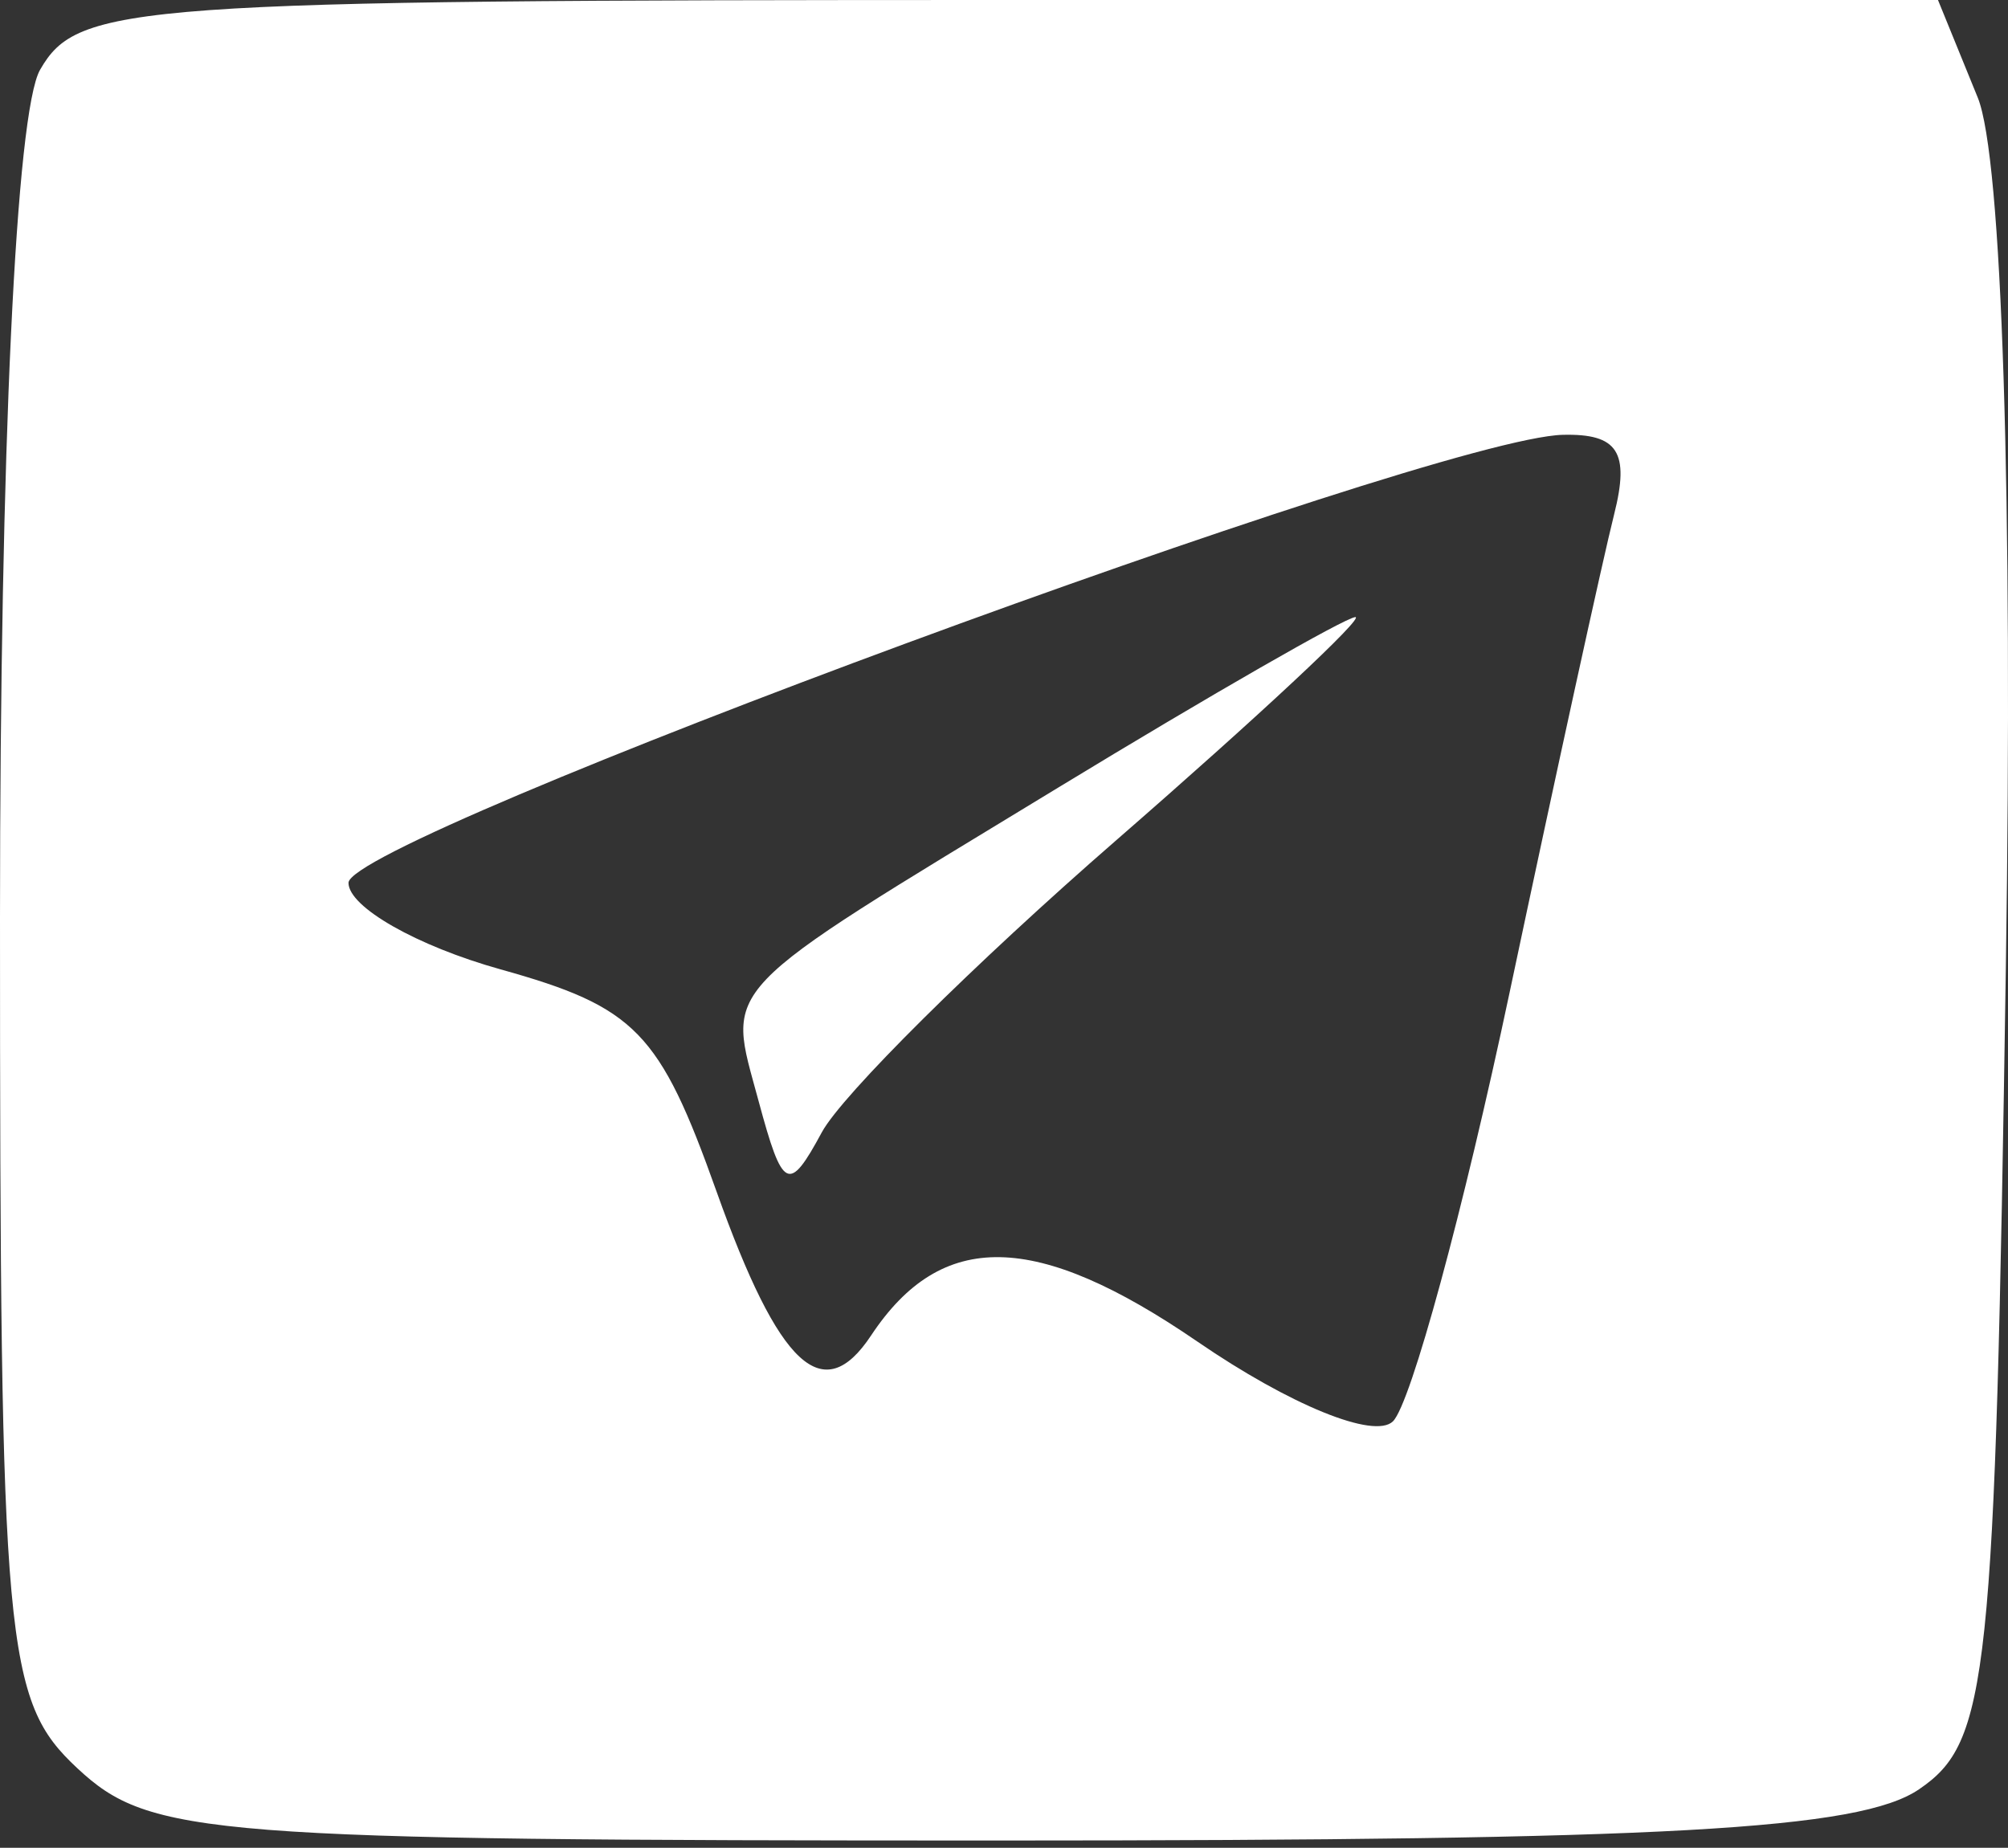
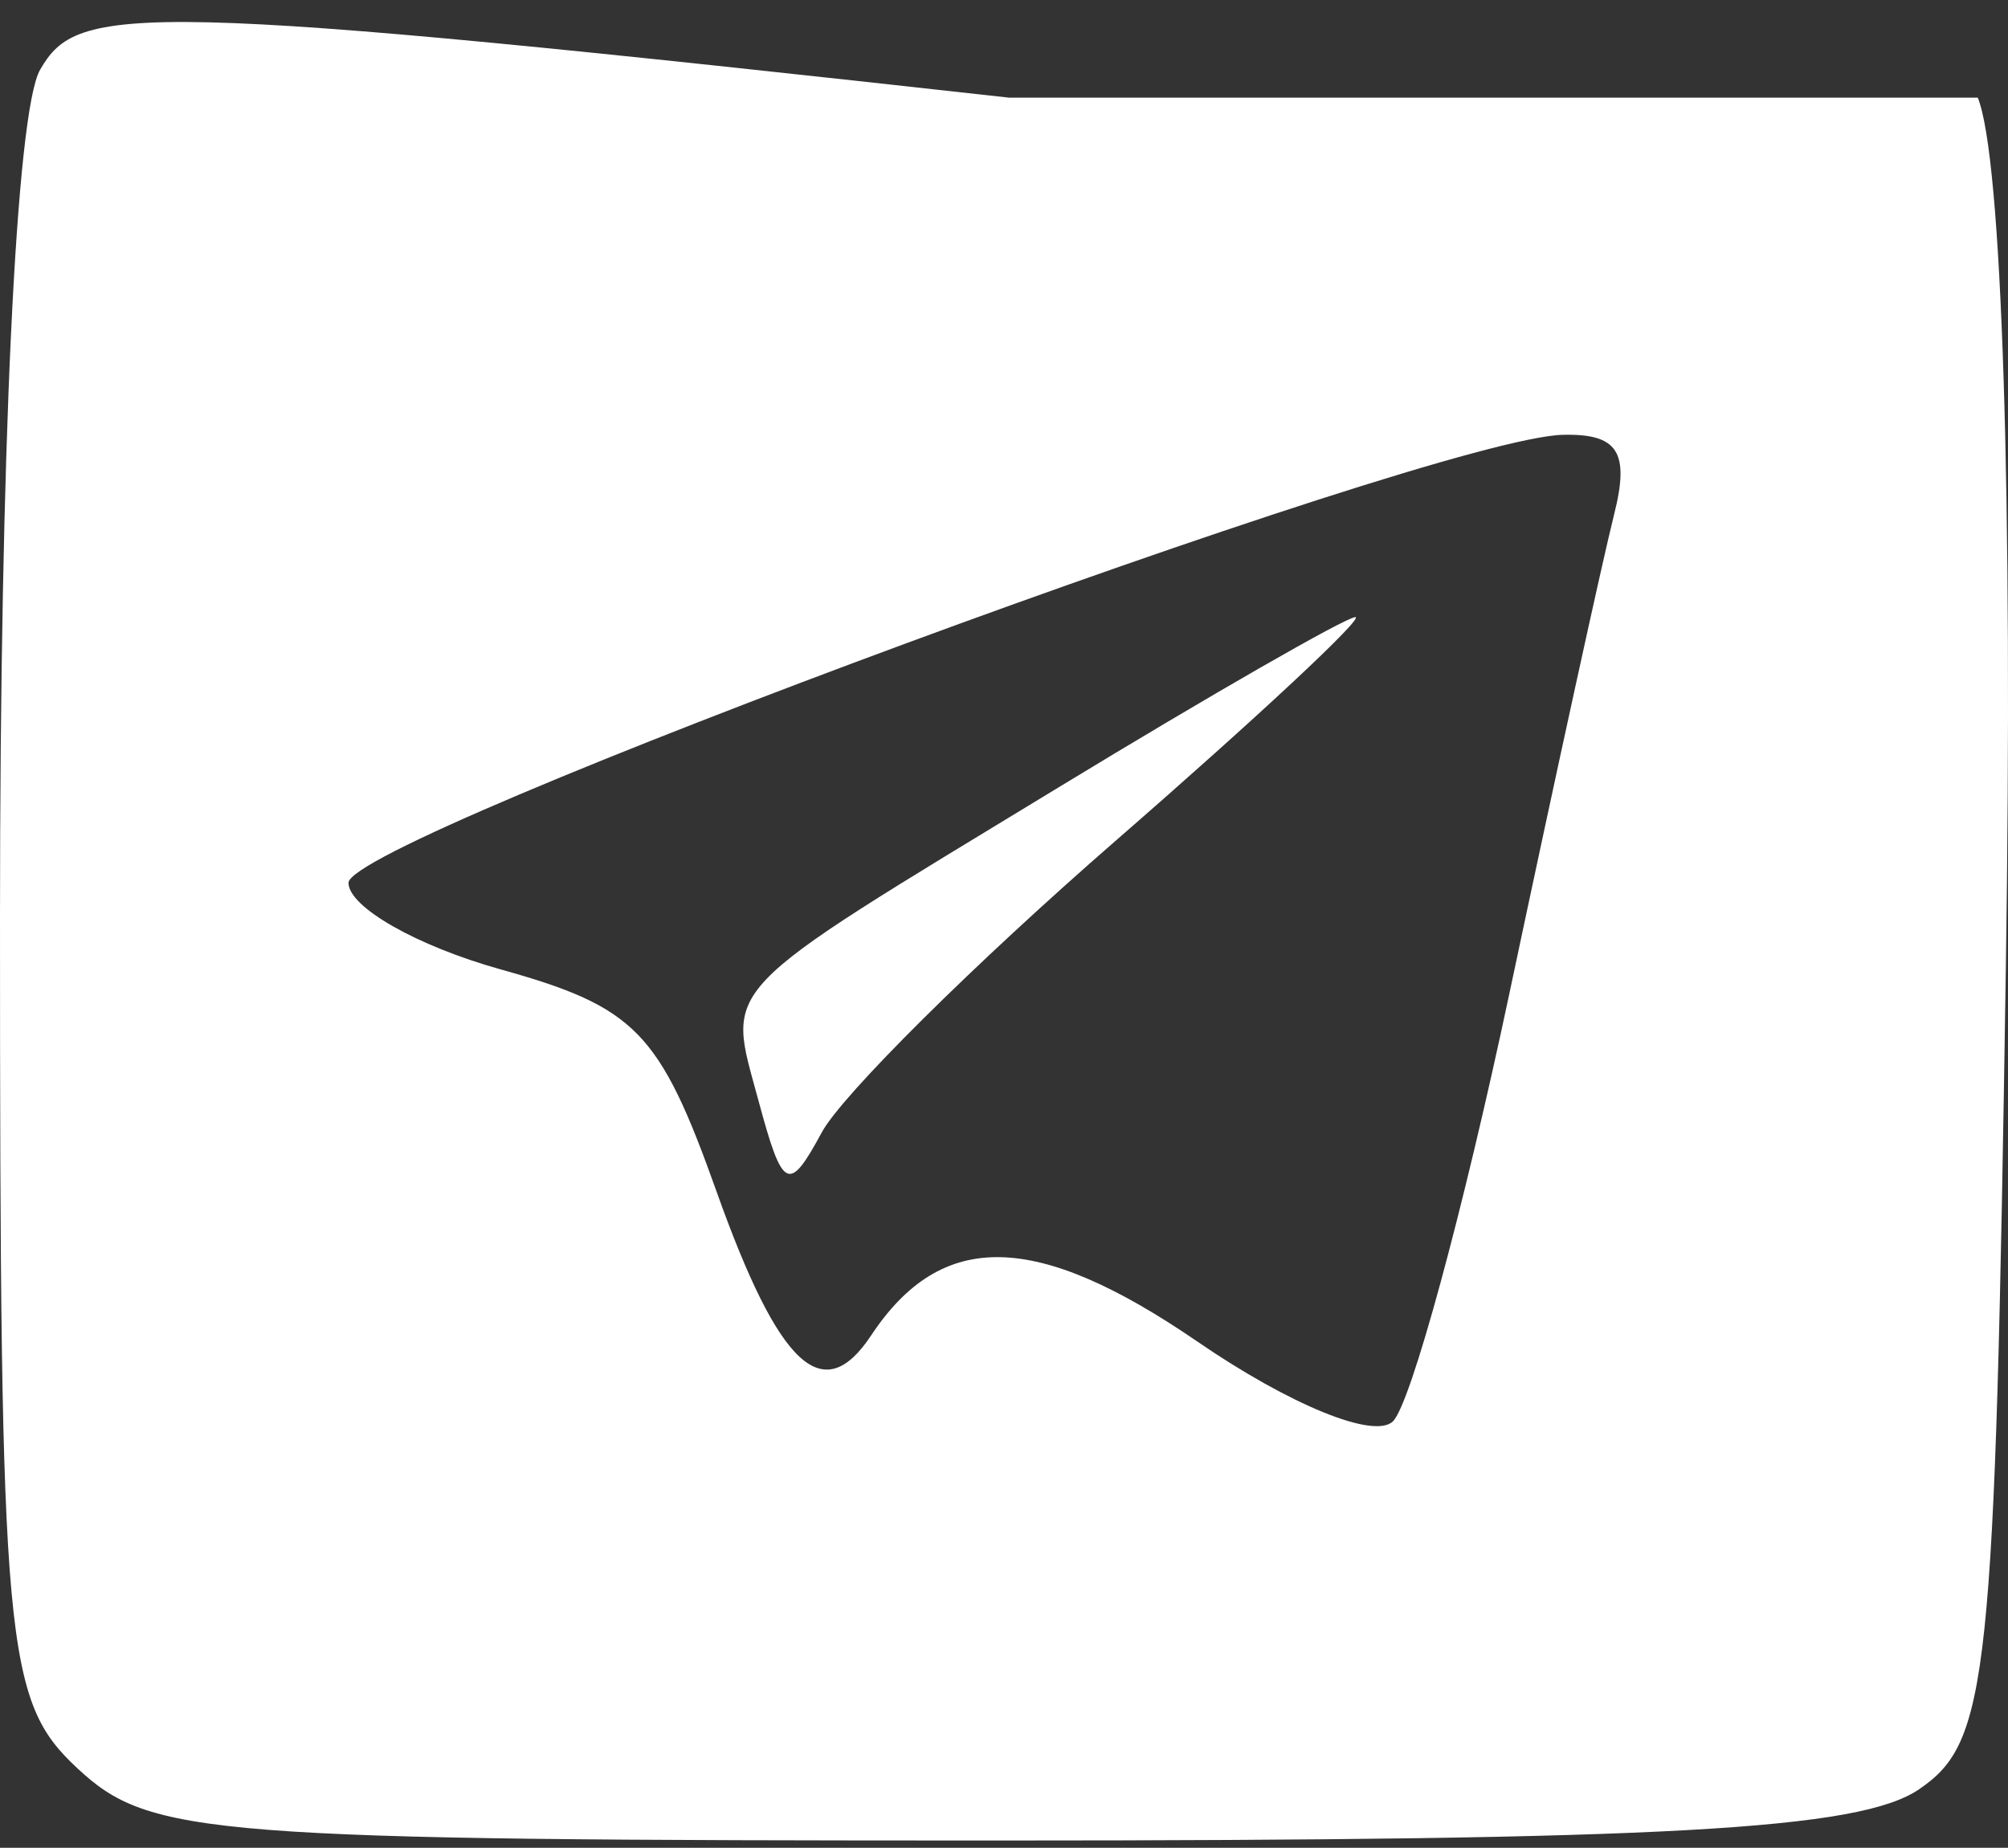
<svg xmlns="http://www.w3.org/2000/svg" width="138" height="127" viewBox="0 0 138 127" fill="none">
  <rect x="0" y="0" width="138" height="127" fill="#333333" stroke="none" />
-   <path fill-rule="evenodd" clip-rule="evenodd" d="M2.754 4.797C1.099 7.679 0 30.958 0 63.087C0 113.273 0.33 116.887 5.322 121.54C10.32 126.198 14.192 126.501 68.68 126.501C114.568 126.501 127.796 125.764 131.881 122.984C136.668 119.724 137.105 115.587 137.853 66.445C138.345 34.19 137.589 10.795 135.923 6.712L133.188 0H69.348C8.957 0 5.359 0.258 2.754 4.797ZM110.933 35.346C110.159 38.416 106.925 53.205 103.748 68.211C100.571 83.218 96.962 96.483 95.73 97.691C94.453 98.939 88.657 96.575 82.292 92.209C71.198 84.604 64.71 84.483 59.867 91.787C56.562 96.773 53.547 93.965 49.246 81.898C45.332 70.912 43.682 69.216 34.397 66.624C28.652 65.019 23.95 62.343 23.95 60.678C23.95 57.585 98.423 30.105 107.396 29.886C111.191 29.792 112.013 31.065 110.933 35.346ZM72.728 54.13C48.943 68.591 49.946 67.541 52.133 75.672C53.791 81.821 54.209 82.03 56.479 77.825C57.86 75.266 66.972 66.227 76.73 57.736C86.485 49.246 93.87 42.35 93.138 42.415C92.406 42.477 83.22 47.748 72.728 54.13Z" fill="white" />
+   <path fill-rule="evenodd" clip-rule="evenodd" d="M2.754 4.797C1.099 7.679 0 30.958 0 63.087C0 113.273 0.33 116.887 5.322 121.54C10.32 126.198 14.192 126.501 68.68 126.501C114.568 126.501 127.796 125.764 131.881 122.984C136.668 119.724 137.105 115.587 137.853 66.445C138.345 34.19 137.589 10.795 135.923 6.712H69.348C8.957 0 5.359 0.258 2.754 4.797ZM110.933 35.346C110.159 38.416 106.925 53.205 103.748 68.211C100.571 83.218 96.962 96.483 95.73 97.691C94.453 98.939 88.657 96.575 82.292 92.209C71.198 84.604 64.71 84.483 59.867 91.787C56.562 96.773 53.547 93.965 49.246 81.898C45.332 70.912 43.682 69.216 34.397 66.624C28.652 65.019 23.95 62.343 23.95 60.678C23.95 57.585 98.423 30.105 107.396 29.886C111.191 29.792 112.013 31.065 110.933 35.346ZM72.728 54.13C48.943 68.591 49.946 67.541 52.133 75.672C53.791 81.821 54.209 82.03 56.479 77.825C57.86 75.266 66.972 66.227 76.73 57.736C86.485 49.246 93.87 42.35 93.138 42.415C92.406 42.477 83.22 47.748 72.728 54.13Z" fill="white" />
</svg>